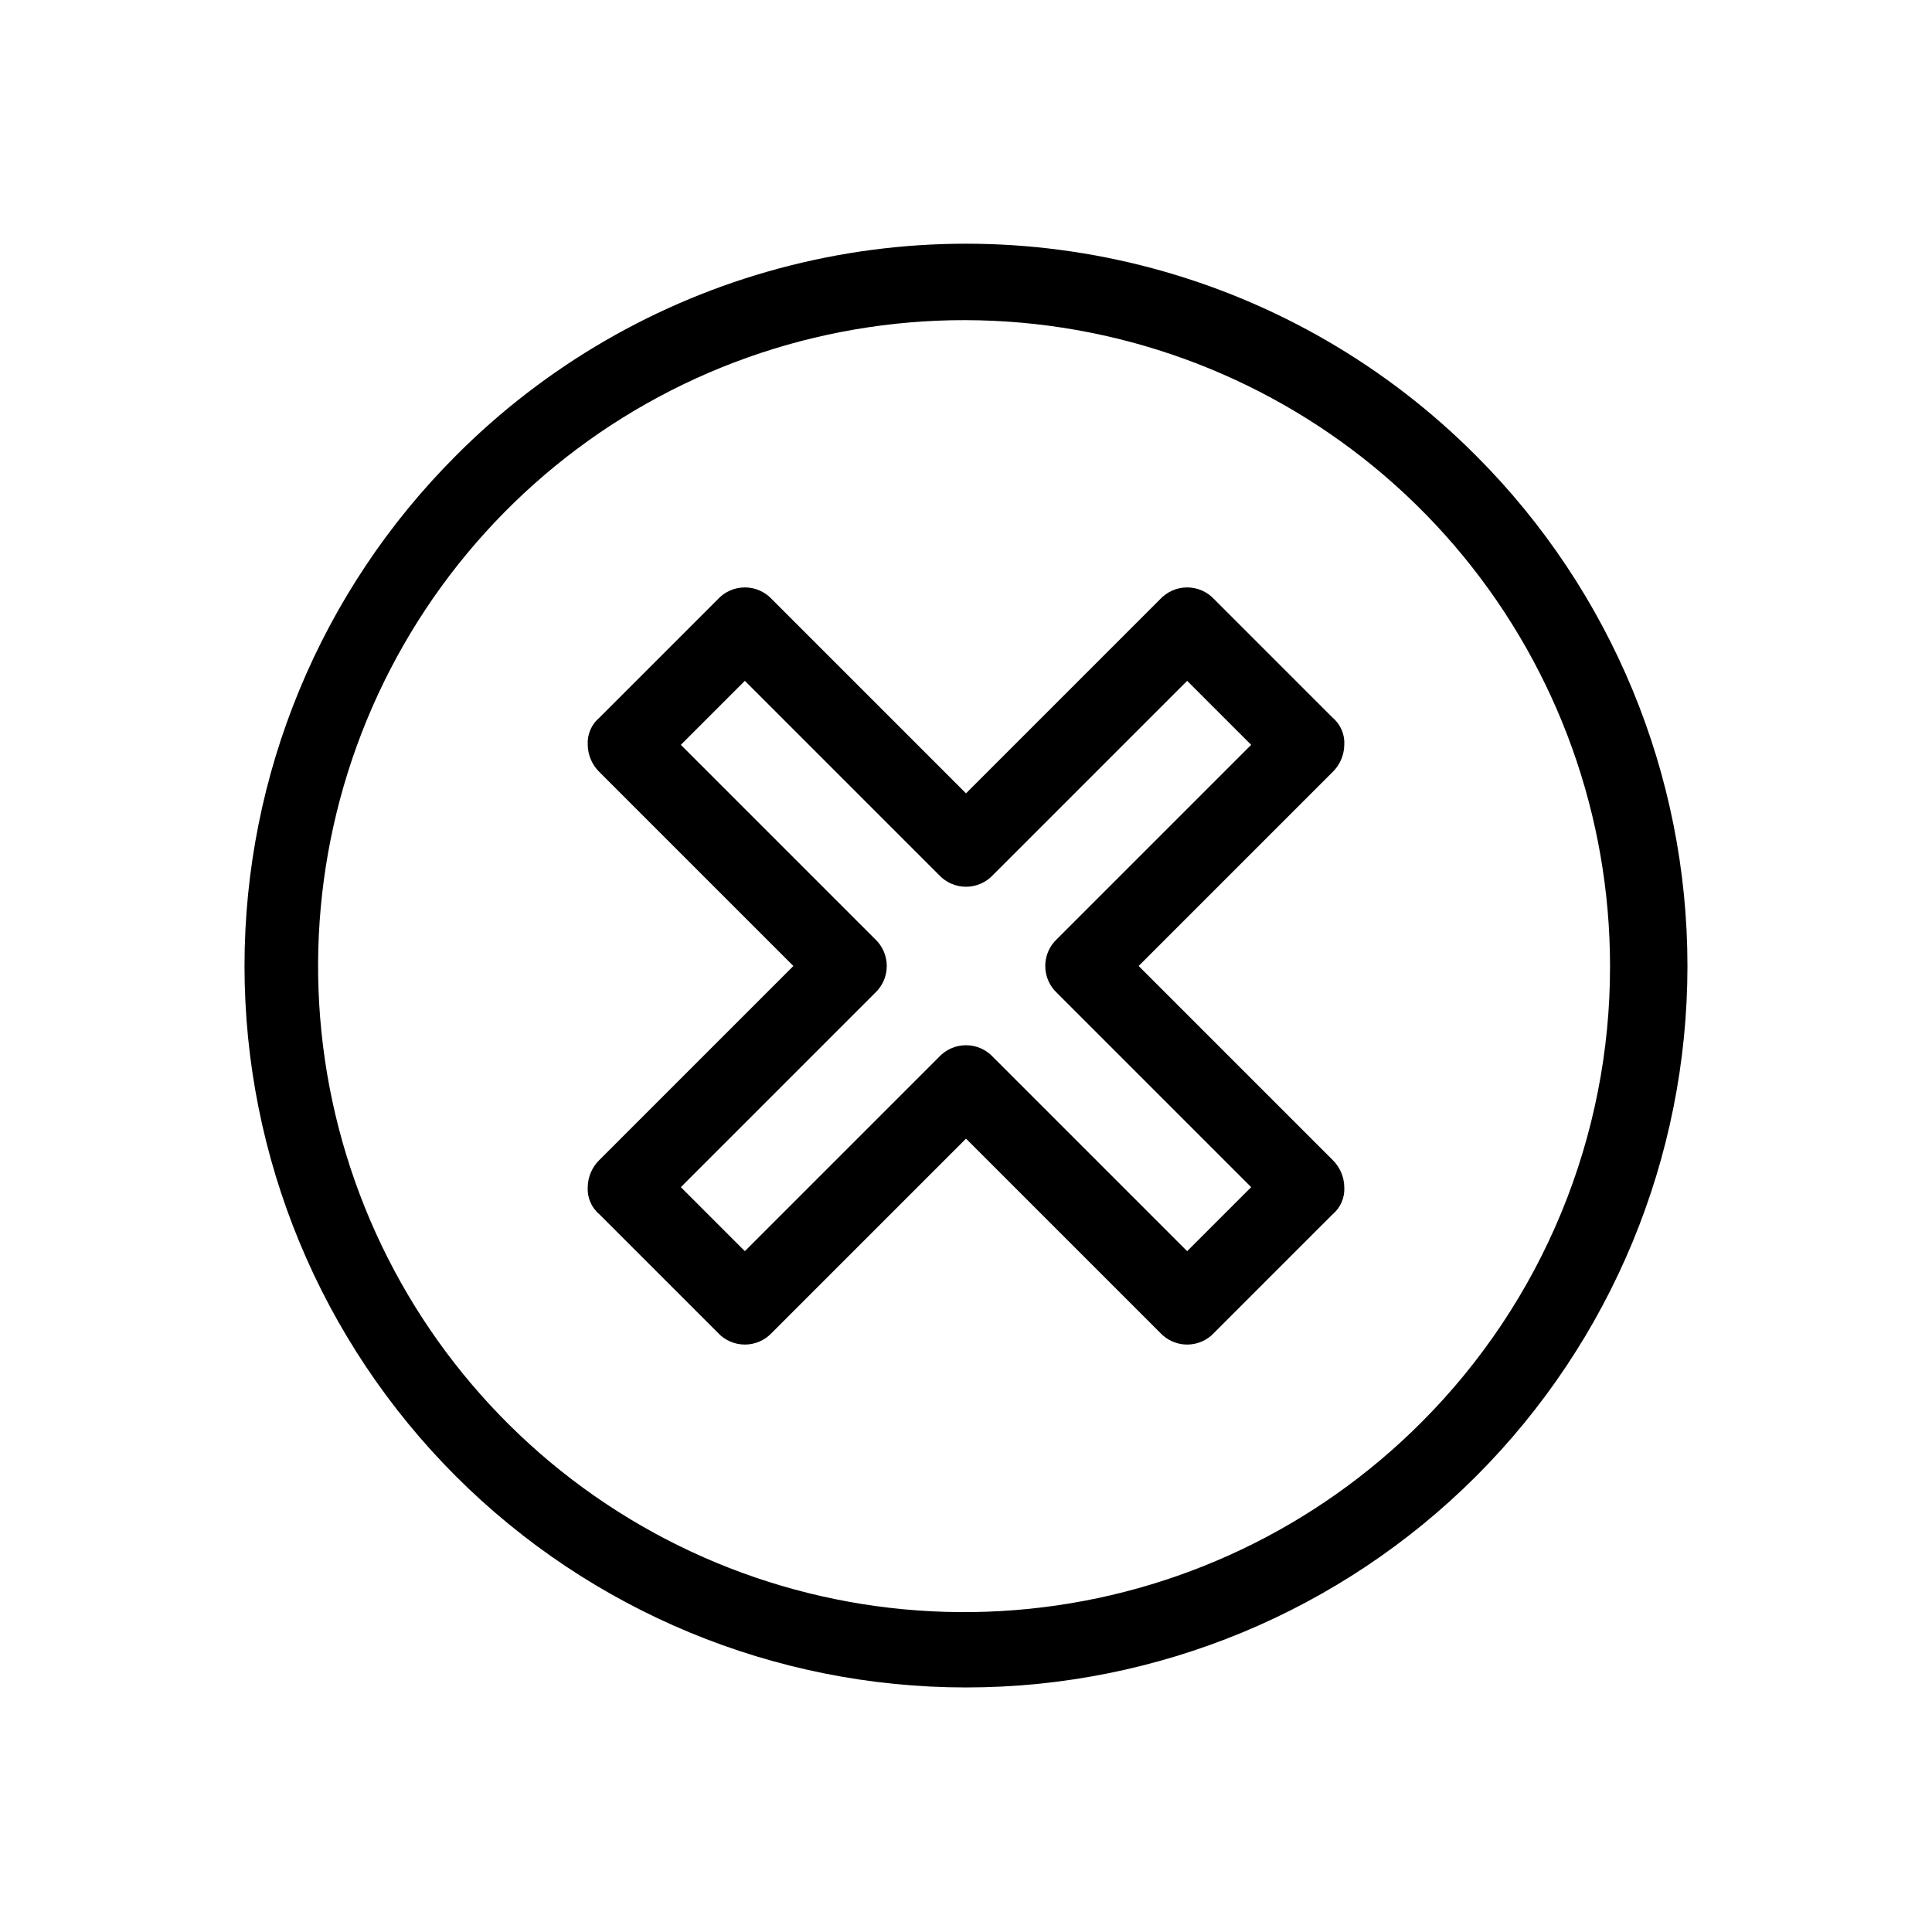
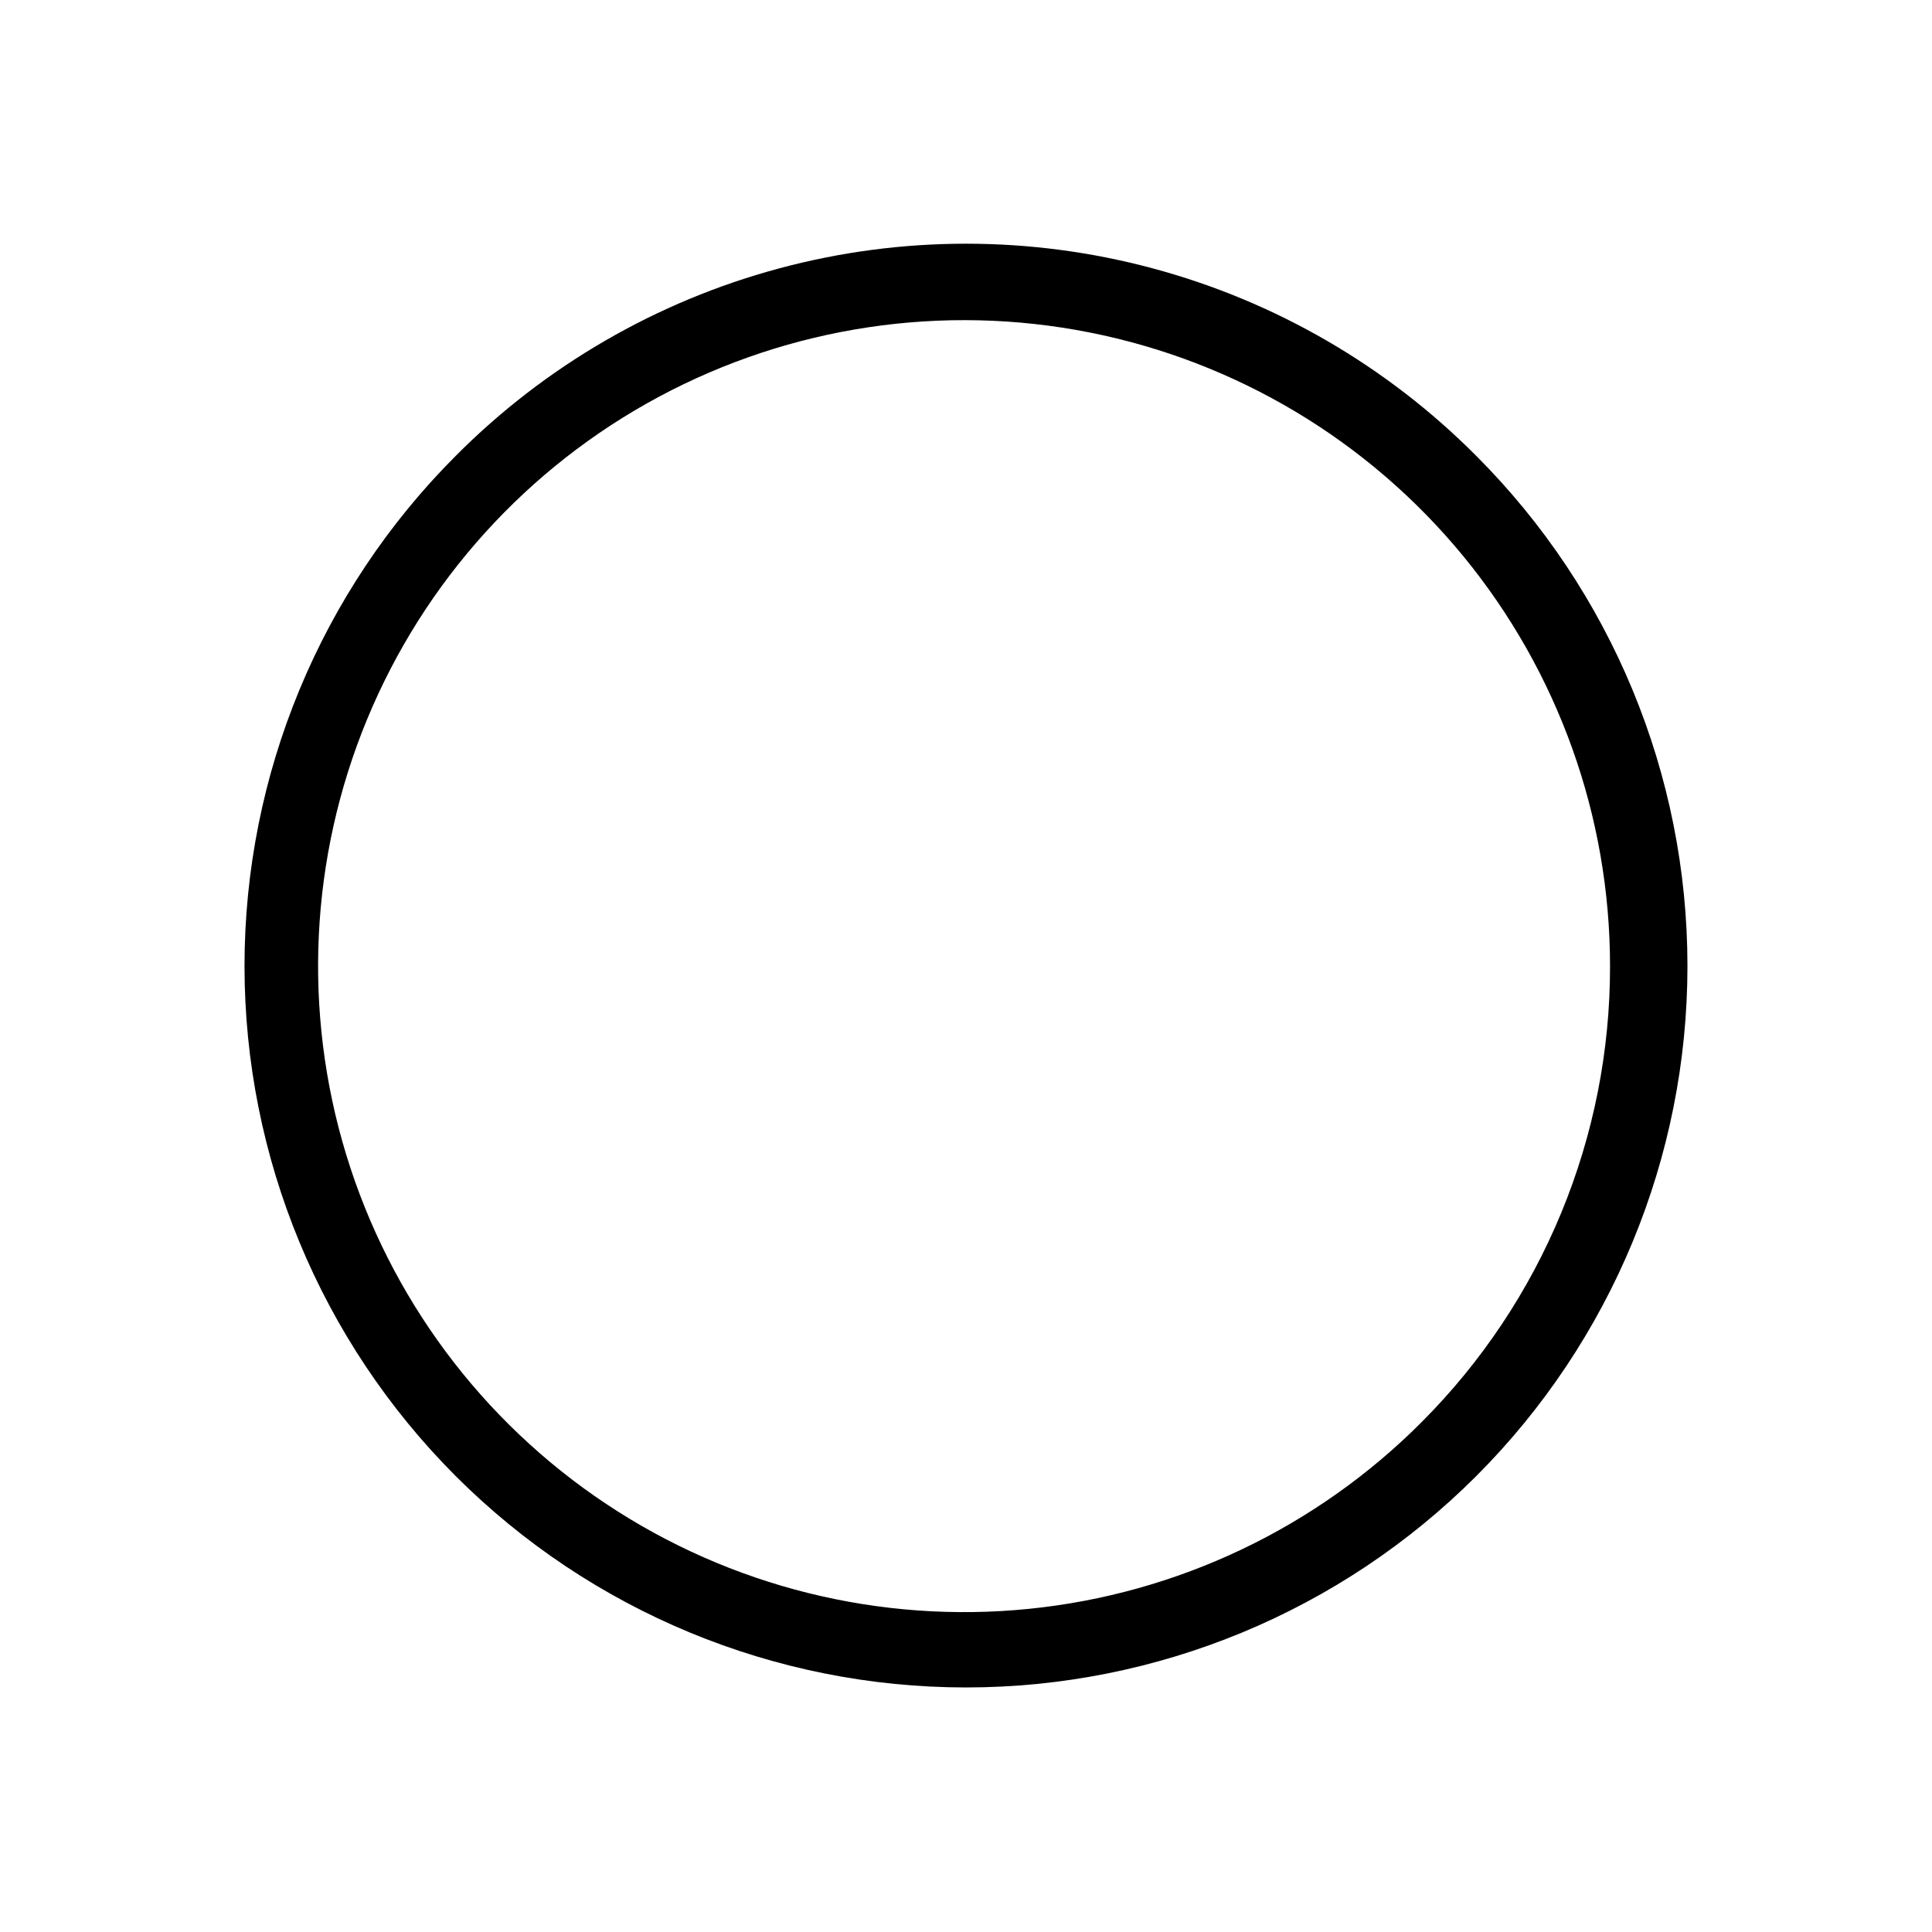
<svg xmlns="http://www.w3.org/2000/svg" fill="#000000" width="800px" height="800px" version="1.1" viewBox="144 144 512 512">
  <g>
-     <path d="m264.79 264.79c-35.852 35.863-55.992 84.496-55.992 135.21 0 50.707 20.141 99.34 55.992 135.2 35.863 35.852 84.496 55.992 135.21 55.992 50.707 0 99.34-20.141 135.2-55.992 35.852-35.863 55.992-84.496 55.992-135.2 0-50.711-20.141-99.344-55.992-135.21-23.688-23.812-53.25-40.945-85.684-49.664-32.438-8.723-66.602-8.723-99.039 0-32.438 8.719-61.996 25.852-85.688 49.664zm256.02 256.02c-27.953 28.082-64.777 45.598-104.2 49.559-39.422 3.965-79-5.871-111.98-27.824-32.984-21.957-57.328-54.672-68.887-92.57-11.559-37.898-9.613-78.633 5.504-115.26 15.117-36.621 42.469-66.867 77.395-85.582 34.926-18.711 75.258-24.727 114.12-17.027 38.867 7.703 73.855 28.648 99.008 59.262 25.148 30.617 38.898 69.012 38.906 108.63 0.035 22.426-4.356 44.637-12.91 65.367-8.555 20.73-21.113 39.57-36.957 55.441z" />
-     <path d="m500.25 341.39c0.164-2.75-0.98-5.418-3.086-7.195l-31.359-31.359c-1.848-2.016-4.461-3.164-7.195-3.164-2.738 0-5.348 1.148-7.199 3.164l-51.41 51.41-51.41-51.41h0.004c-1.852-2.016-4.461-3.164-7.199-3.164-2.734 0-5.348 1.148-7.195 3.164l-31.359 31.359c-2.106 1.777-3.25 4.445-3.086 7.195 0.039 2.715 1.148 5.301 3.086 7.199l51.41 51.41-51.41 51.41v-0.004c-1.938 1.898-3.047 4.488-3.086 7.199-0.164 2.75 0.98 5.418 3.086 7.195l31.359 31.359c1.848 2.019 4.461 3.164 7.195 3.164 2.738 0 5.348-1.145 7.199-3.164l51.41-51.41 51.41 51.41h-0.004c1.852 2.019 4.461 3.164 7.199 3.164 2.734 0 5.348-1.145 7.195-3.164l31.359-31.359c2.106-1.777 3.25-4.445 3.086-7.195-0.039-2.711-1.148-5.301-3.086-7.199l-51.41-51.41 51.41-51.41v0.004c1.938-1.898 3.047-4.484 3.086-7.199zm-76.086 51.41c-2.016 1.852-3.164 4.461-3.164 7.199 0 2.734 1.148 5.348 3.164 7.195l51.41 51.41-16.965 16.965-51.41-51.41c-1.848-2.016-4.461-3.164-7.195-3.164-2.738 0-5.348 1.148-7.199 3.164l-51.41 51.41-16.965-16.965 51.41-51.41c2.016-1.848 3.164-4.461 3.164-7.195 0-2.738-1.148-5.348-3.164-7.199l-51.41-51.41 16.965-16.965 51.41 51.41c1.852 2.016 4.461 3.164 7.199 3.164 2.734 0 5.348-1.148 7.195-3.164l51.41-51.41 16.965 16.965z" />
+     <path d="m264.79 264.79c-35.852 35.863-55.992 84.496-55.992 135.21 0 50.707 20.141 99.34 55.992 135.2 35.863 35.852 84.496 55.992 135.21 55.992 50.707 0 99.34-20.141 135.2-55.992 35.852-35.863 55.992-84.496 55.992-135.2 0-50.711-20.141-99.344-55.992-135.21-23.688-23.812-53.25-40.945-85.684-49.664-32.438-8.723-66.602-8.723-99.039 0-32.438 8.719-61.996 25.852-85.688 49.664zm256.02 256.02c-27.953 28.082-64.777 45.598-104.2 49.559-39.422 3.965-79-5.871-111.98-27.824-32.984-21.957-57.328-54.672-68.887-92.57-11.559-37.898-9.613-78.633 5.504-115.26 15.117-36.621 42.469-66.867 77.395-85.582 34.926-18.711 75.258-24.727 114.12-17.027 38.867 7.703 73.855 28.648 99.008 59.262 25.148 30.617 38.898 69.012 38.906 108.63 0.035 22.426-4.356 44.637-12.91 65.367-8.555 20.73-21.113 39.57-36.957 55.441" />
  </g>
</svg>